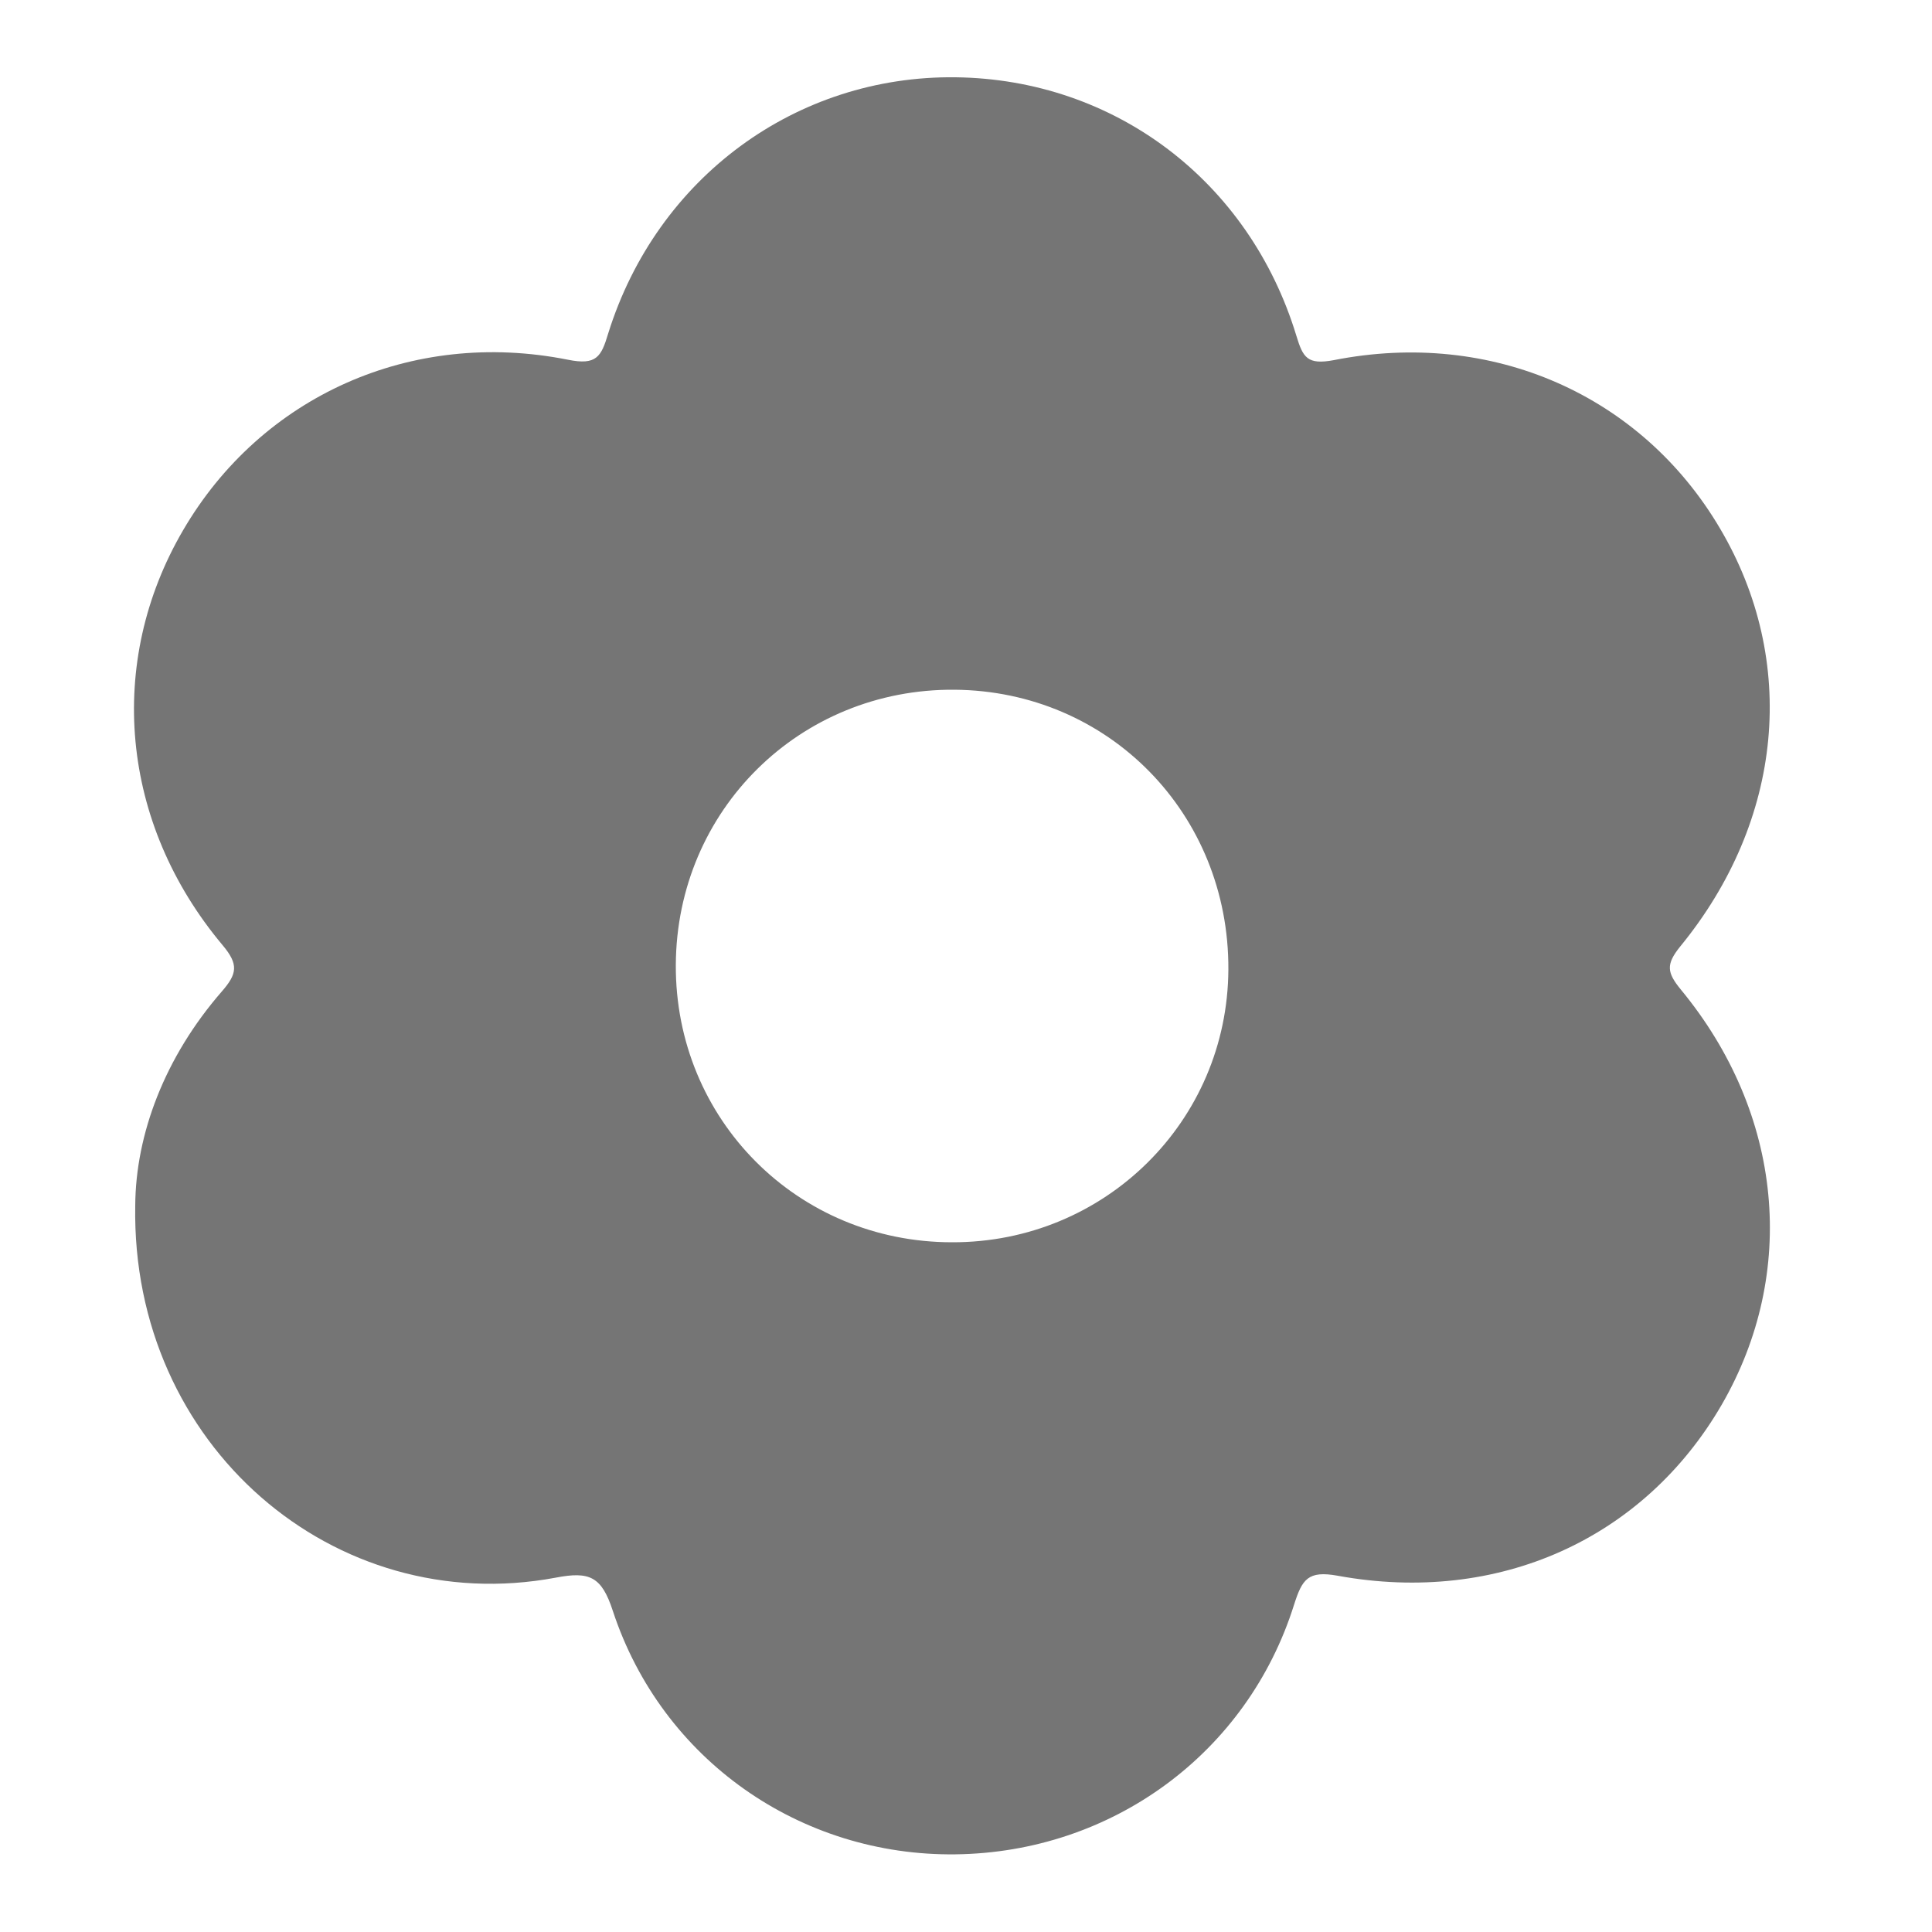
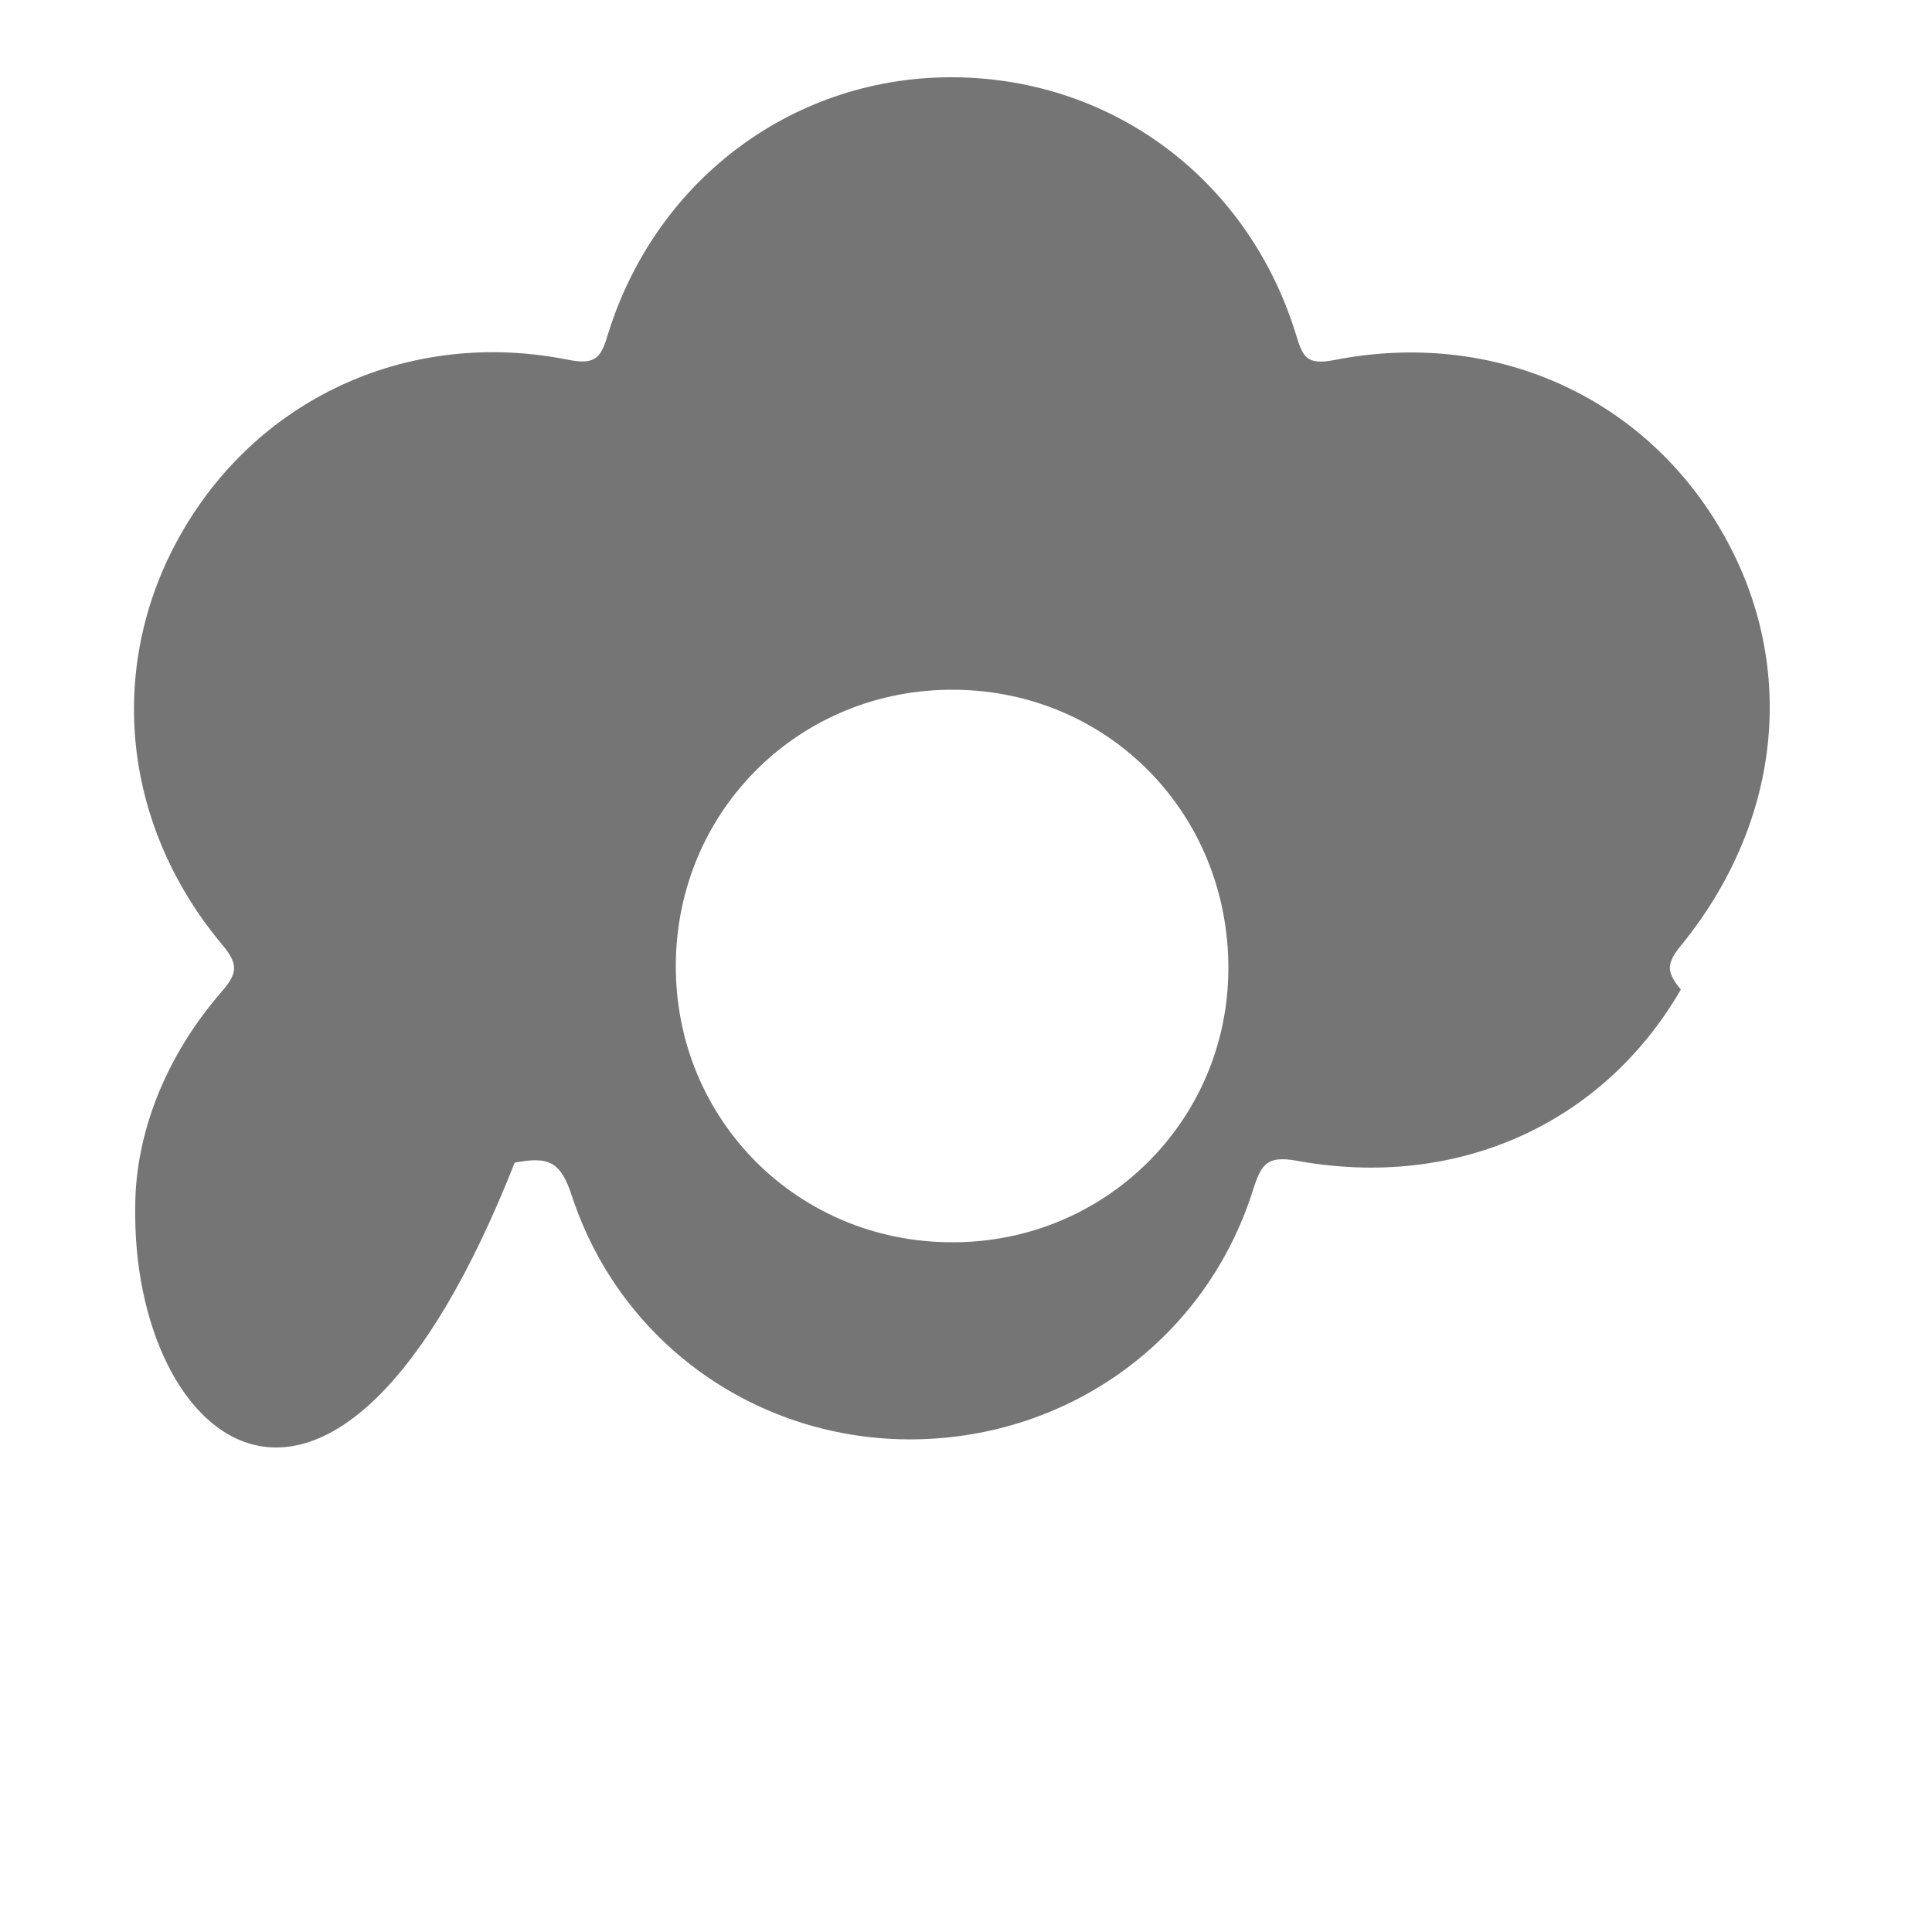
<svg xmlns="http://www.w3.org/2000/svg" version="1.1" id="Layer_1" x="0px" y="0px" viewBox="0 0 50 50" style="enable-background:new 0 0 50 50;" xml:space="preserve">
  <style type="text/css">
	.st0{fill:#757575;}
</style>
-   <path class="st0" d="M3.5,31.2c0.01-1.84,0.76-3.84,2.24-5.54c0.4-0.46,0.44-0.7,0.02-1.2c-2.65-3.16-3.02-7.32-1.02-10.74  c2.02-3.46,5.9-5.22,9.96-4.41c0.74,0.15,0.86-0.08,1.04-0.68C17,4.59,20.61,1.95,24.73,2c4.11,0.05,7.6,2.68,8.82,6.69  c0.17,0.56,0.28,0.76,0.97,0.63c4.1-0.81,7.96,0.91,9.99,4.35c2.03,3.43,1.65,7.56-1.03,10.83c-0.37,0.46-0.34,0.67,0.02,1.11  c2.65,3.21,3.03,7.33,1.06,10.74c-2.01,3.47-5.78,5.19-9.94,4.43c-0.77-0.14-0.92,0.09-1.13,0.75c-1.21,3.85-4.72,6.41-8.76,6.46  c-4.01,0.05-7.6-2.44-8.87-6.3c-0.29-0.89-0.6-1.03-1.48-0.86C8.66,41.9,3.39,37.41,3.5,31.2z M24.64,32.15  c3.95,0.01,7.13-3.13,7.15-7.06c0.02-4.03-3.1-7.21-7.09-7.24c-4-0.03-7.19,3.12-7.21,7.12C17.47,28.97,20.64,32.15,24.64,32.15z" />
+   <path class="st0" d="M3.5,31.2c0.01-1.84,0.76-3.84,2.24-5.54c0.4-0.46,0.44-0.7,0.02-1.2c-2.65-3.16-3.02-7.32-1.02-10.74  c2.02-3.46,5.9-5.22,9.96-4.41c0.74,0.15,0.86-0.08,1.04-0.68C17,4.59,20.61,1.95,24.73,2c4.11,0.05,7.6,2.68,8.82,6.69  c0.17,0.56,0.28,0.76,0.97,0.63c4.1-0.81,7.96,0.91,9.99,4.35c2.03,3.43,1.65,7.56-1.03,10.83c-0.37,0.46-0.34,0.67,0.02,1.11  c-2.01,3.47-5.78,5.19-9.94,4.43c-0.77-0.14-0.92,0.09-1.13,0.75c-1.21,3.85-4.72,6.41-8.76,6.46  c-4.01,0.05-7.6-2.44-8.87-6.3c-0.29-0.89-0.6-1.03-1.48-0.86C8.66,41.9,3.39,37.41,3.5,31.2z M24.64,32.15  c3.95,0.01,7.13-3.13,7.15-7.06c0.02-4.03-3.1-7.21-7.09-7.24c-4-0.03-7.19,3.12-7.21,7.12C17.47,28.97,20.64,32.15,24.64,32.15z" />
</svg>